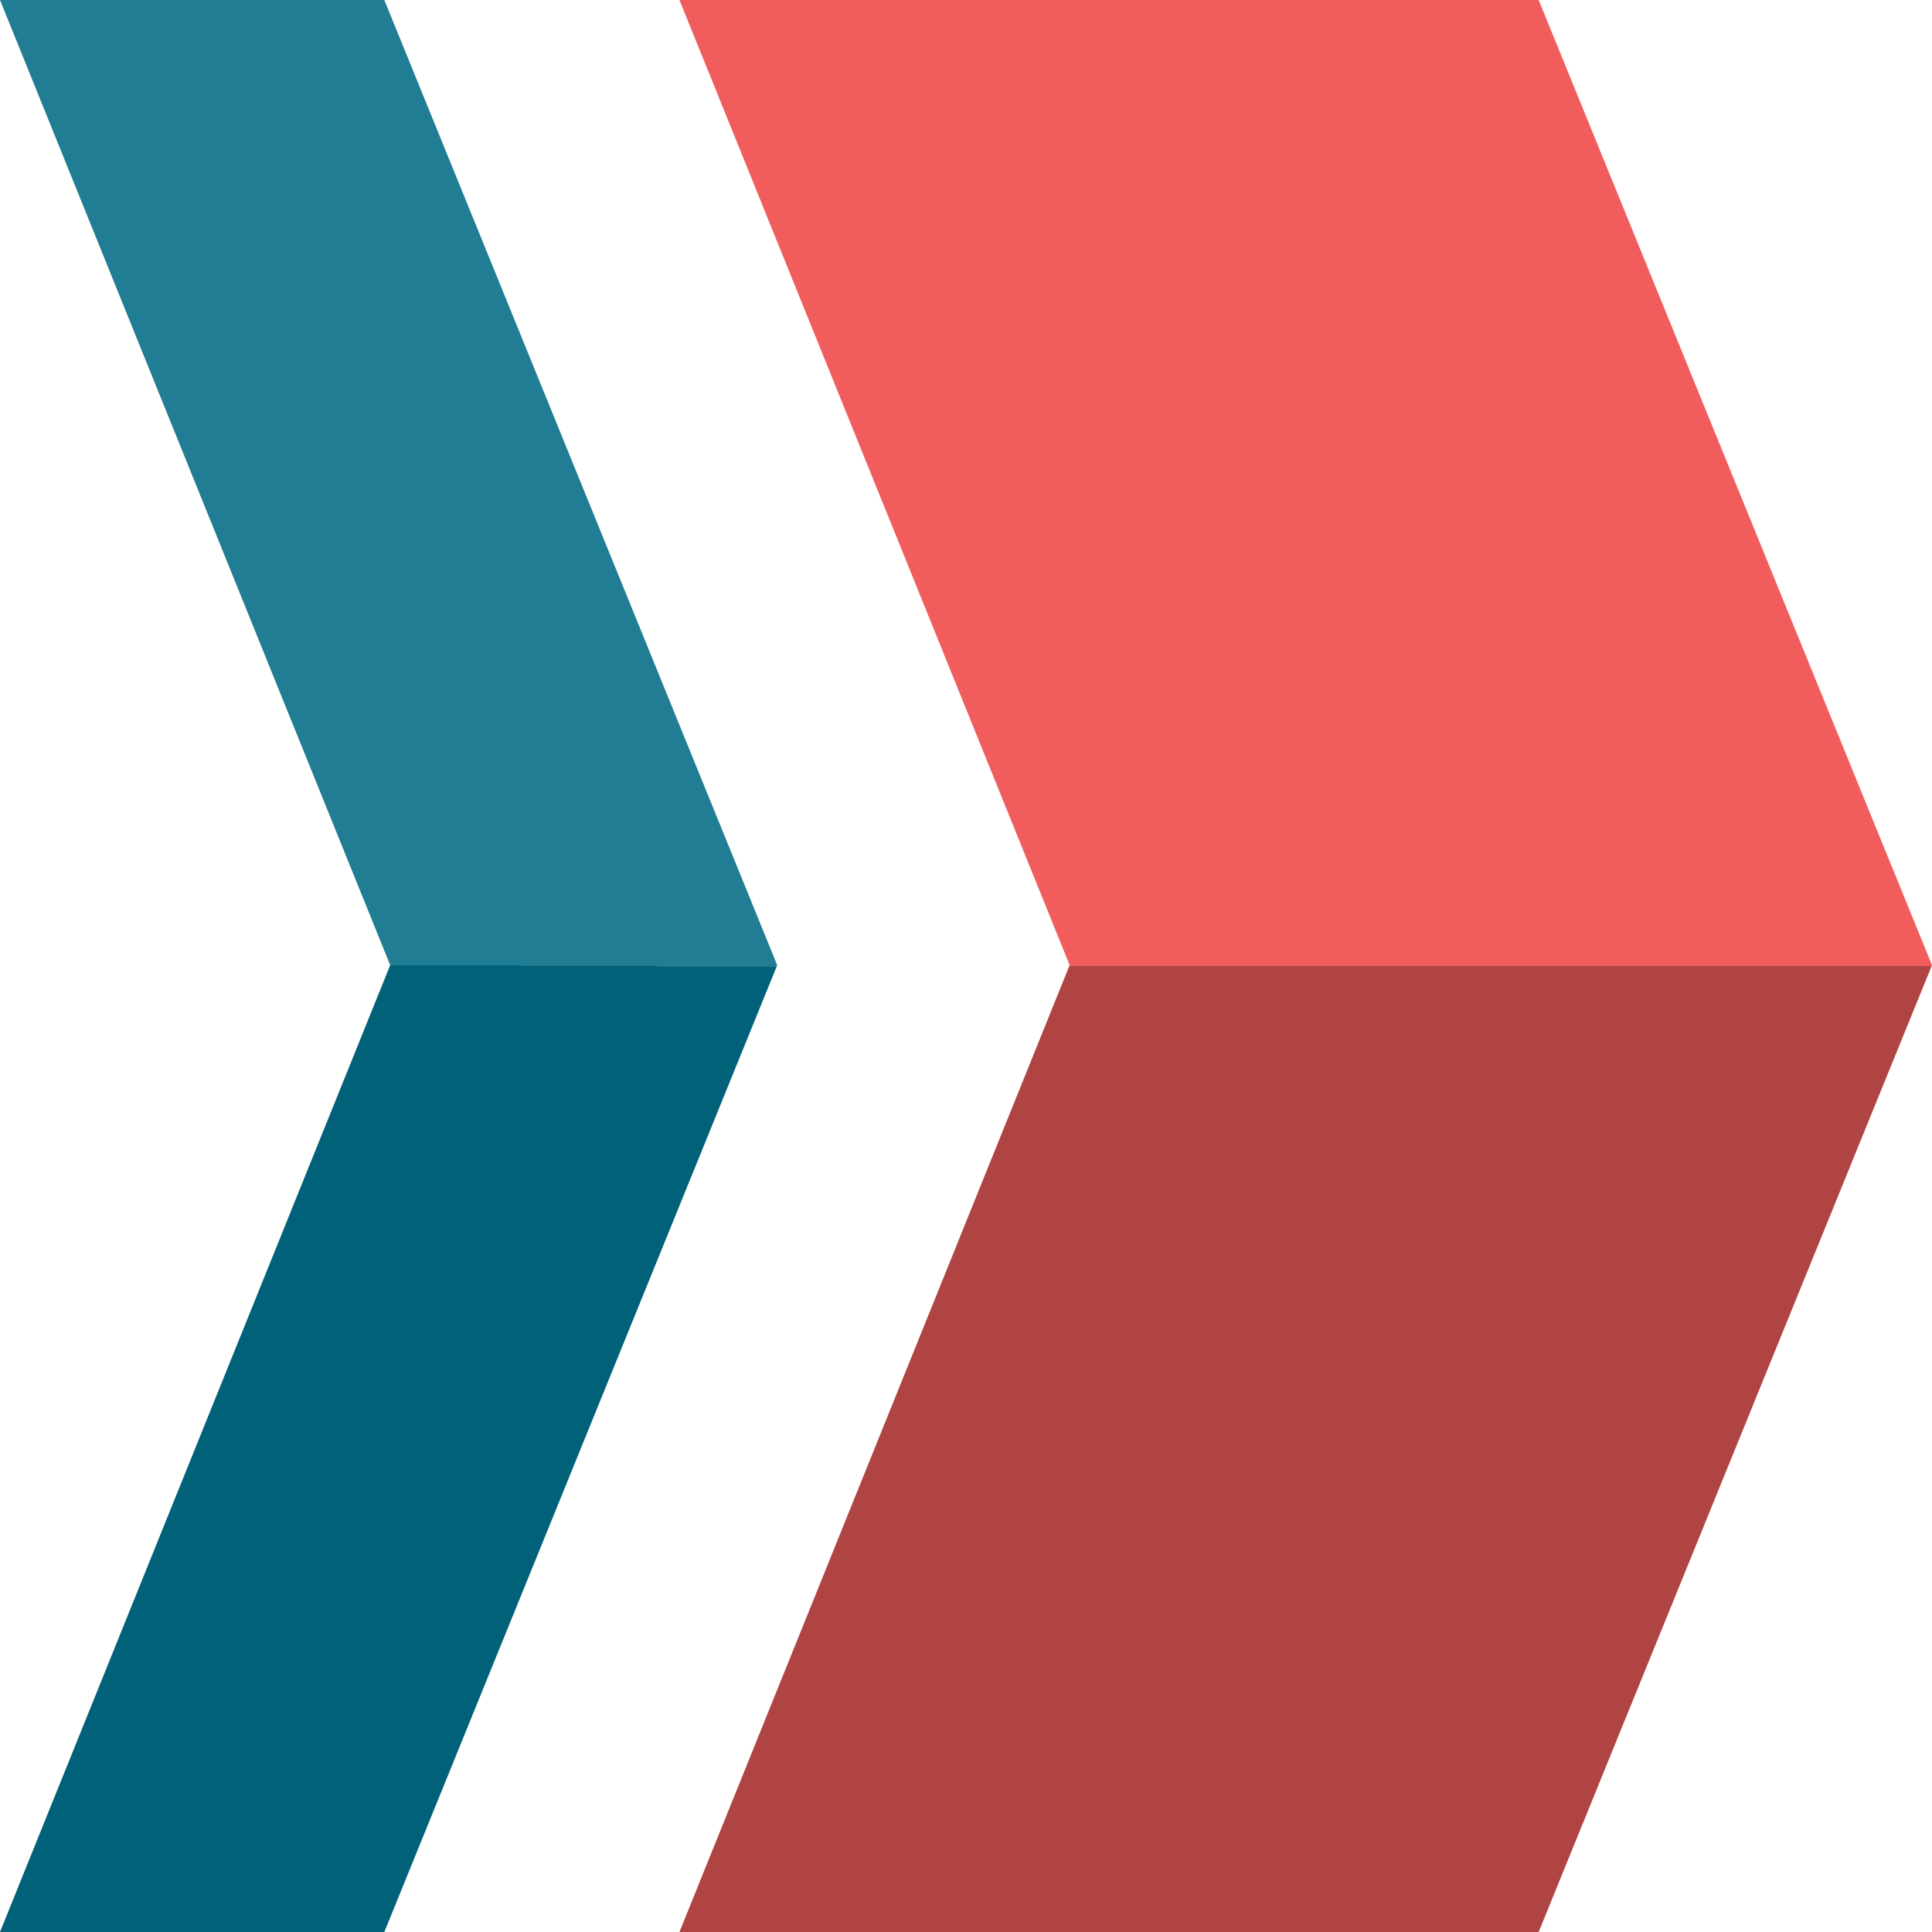
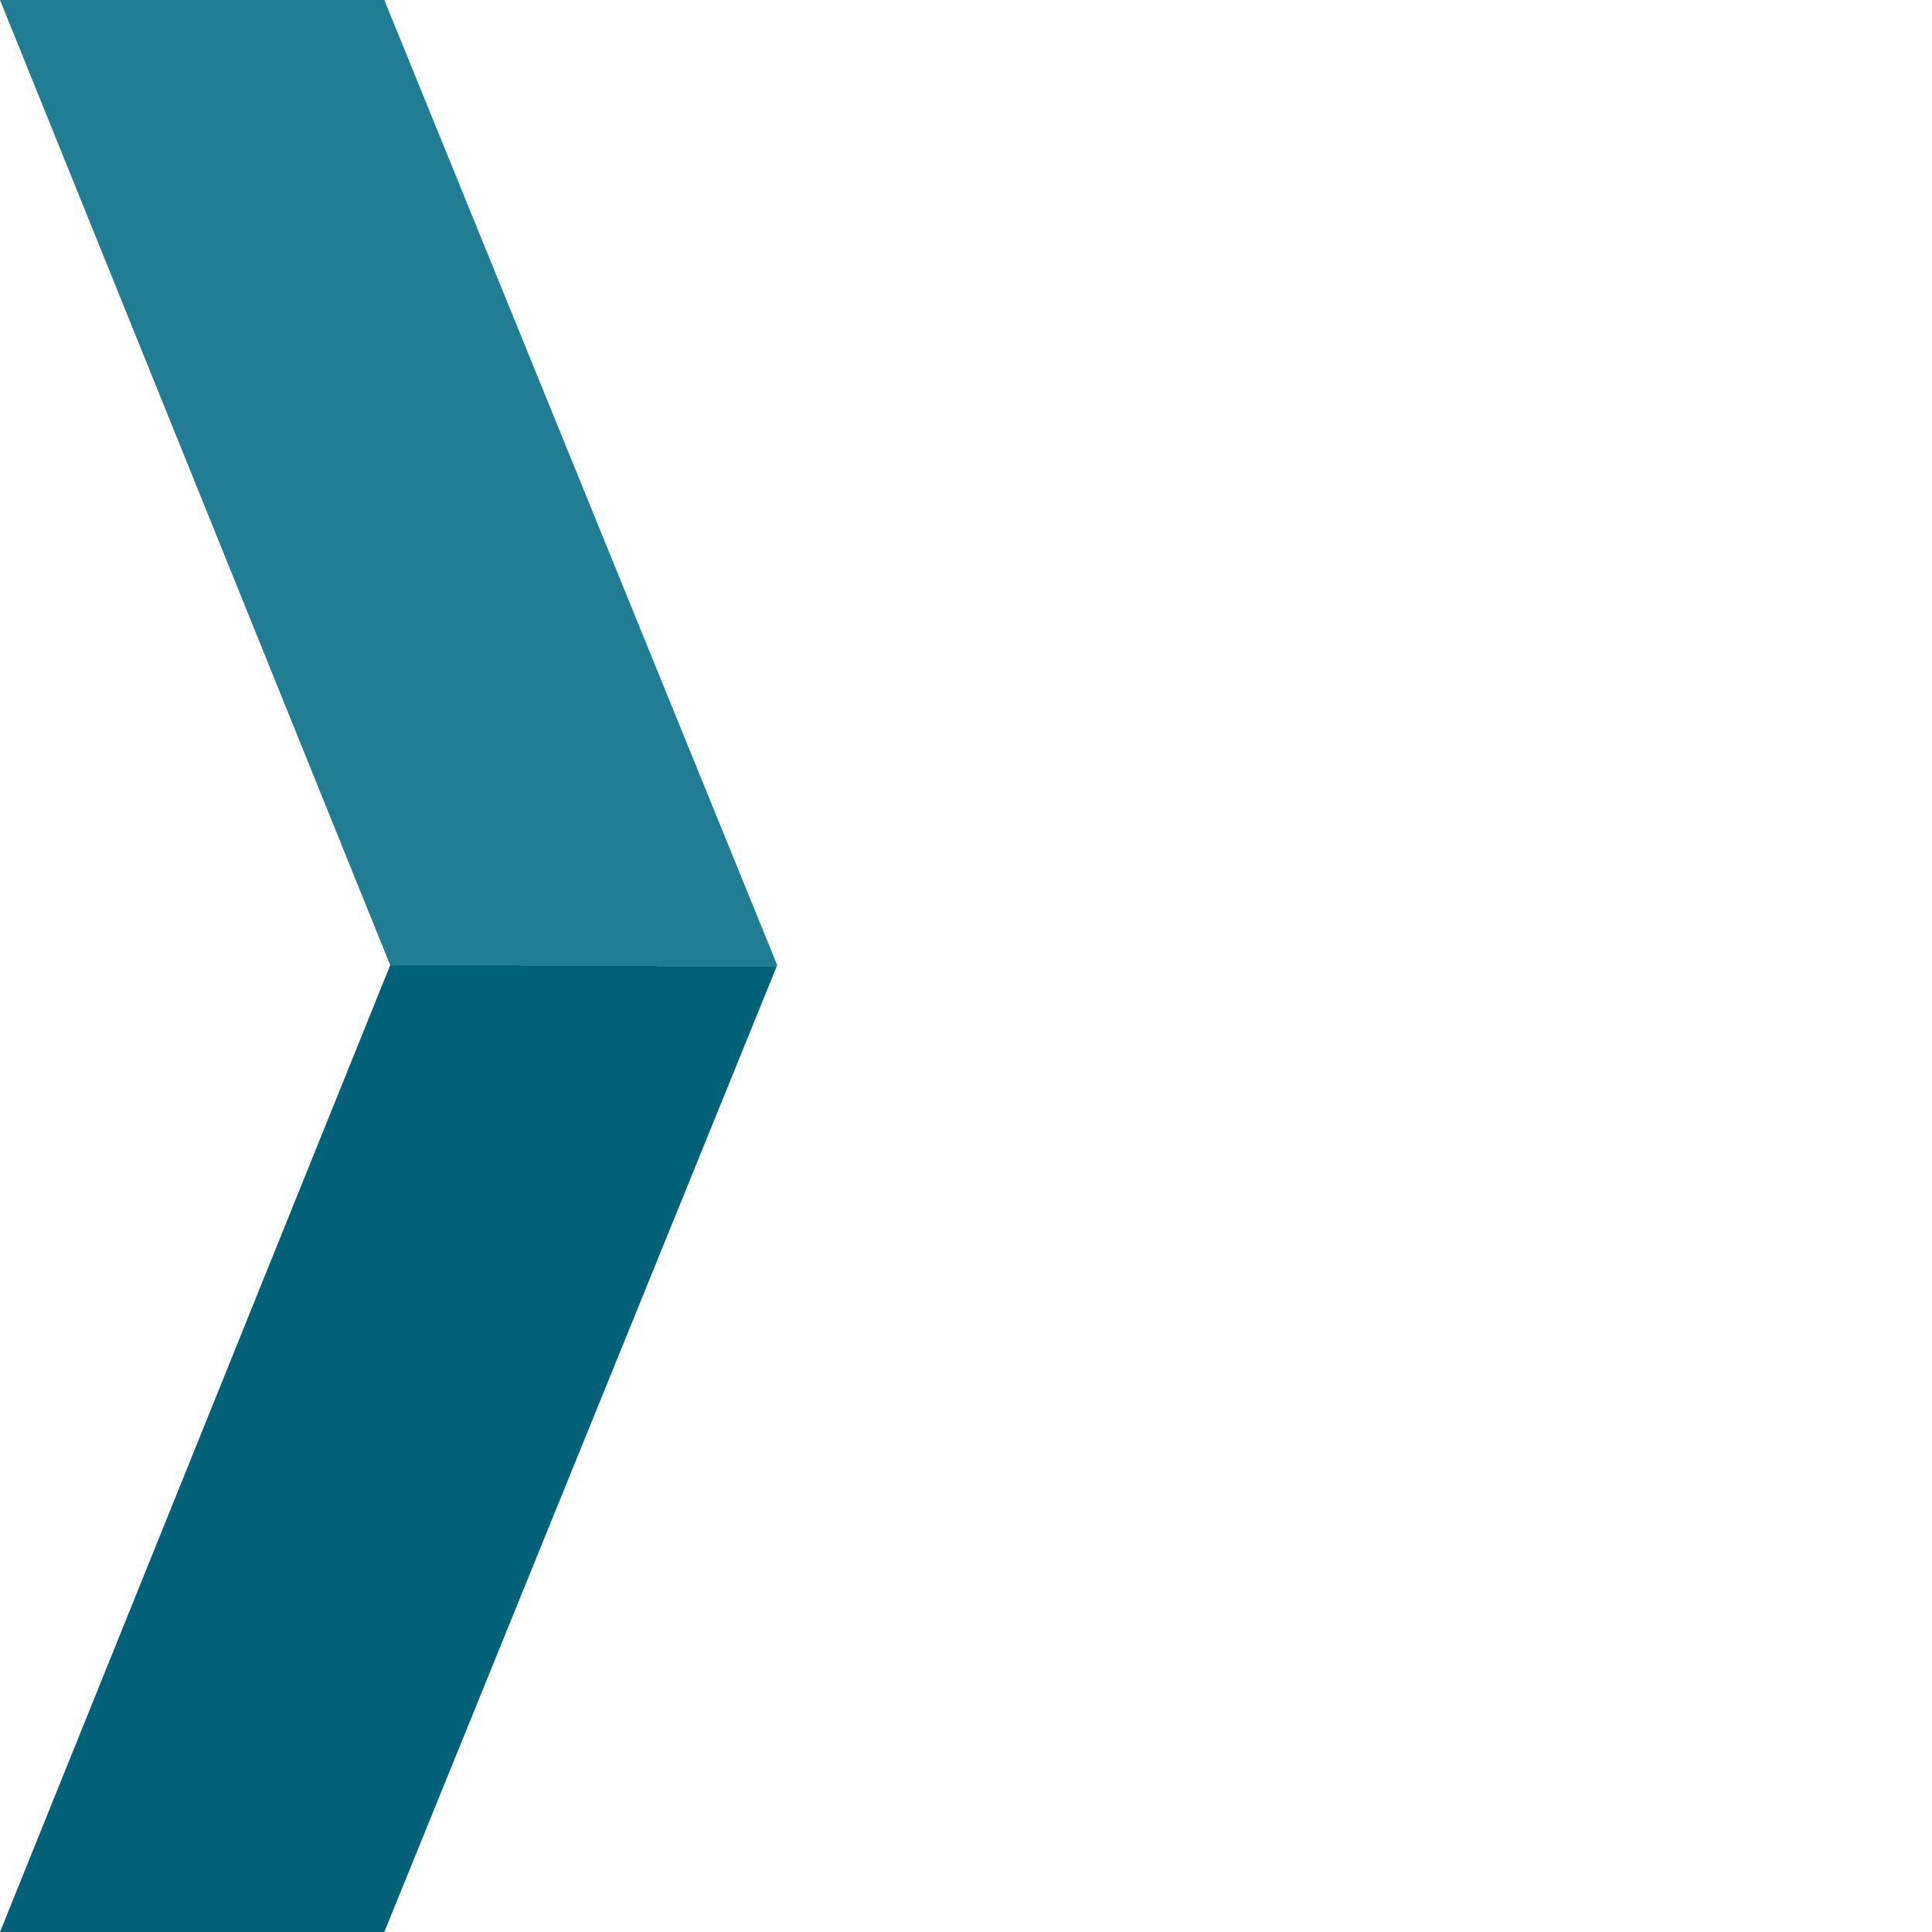
<svg xmlns="http://www.w3.org/2000/svg" width="512" height="512" viewBox="0 0 512 512" fill="none">
-   <path d="M180.061 0H407.762L512 255.779L407.762 512H180.061L283.463 255.779L180.061 0Z" fill="url(#paint0_linear_1031_1173)" />
  <path d="M0 0H101.85L205.97 255.779L101.85 512H0L103.403 255.779L0 0Z" fill="url(#paint1_linear_1031_1173)" />
  <defs>
    <linearGradient id="paint0_linear_1031_1173" x1="346.03" y1="476.406" x2="346.03" y2="67.659" gradientUnits="userSpaceOnUse">
      <stop offset="0.539" stop-color="#B04443" />
      <stop offset="0.539" stop-color="#F15D5C" />
    </linearGradient>
    <linearGradient id="paint1_linear_1031_1173" x1="102.089" y1="387.125" x2="103.539" y2="133.408" gradientUnits="userSpaceOnUse">
      <stop offset="0.518" stop-color="#006178" />
      <stop offset="0.518" stop-color="#217D93" />
    </linearGradient>
  </defs>
</svg>